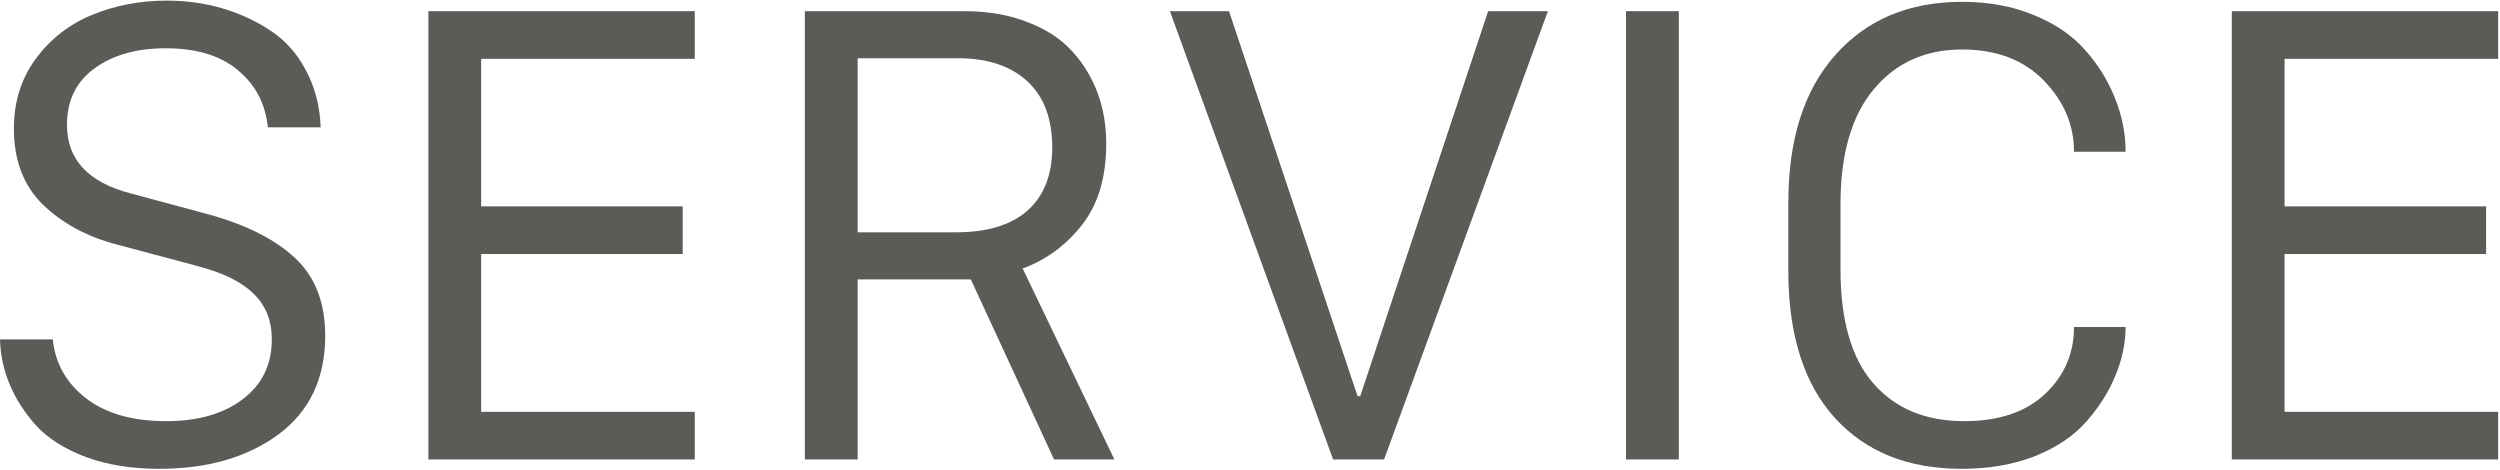
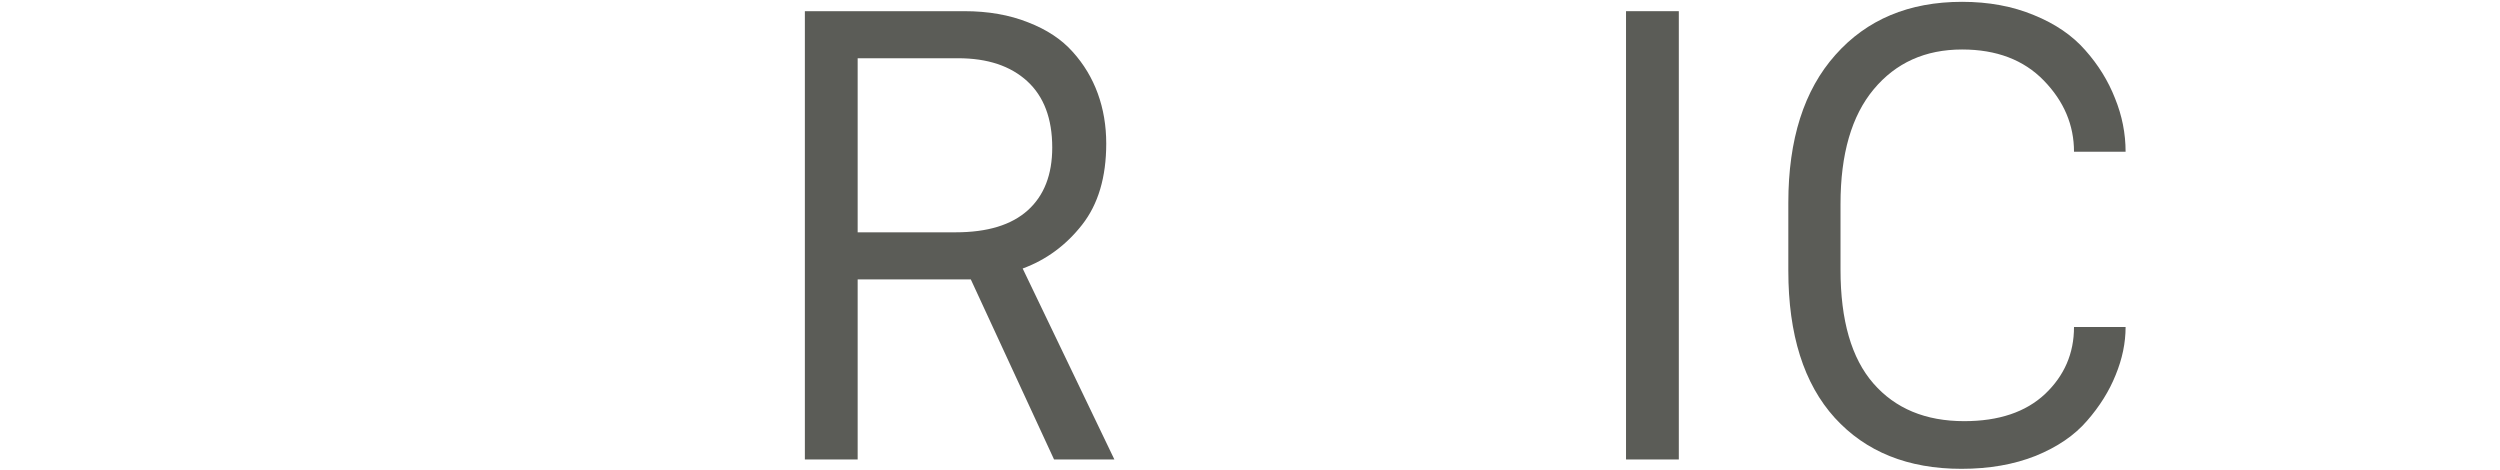
<svg xmlns="http://www.w3.org/2000/svg" width="1133" height="213" viewBox="0 0 1133 213" fill="none">
-   <path d="M1132.17 186.629V208.231H1011.45V5.067H1132.17V26.669H1035.37V93.524H1126.7V115.125H1035.37V186.629H1132.17Z" fill="#5B5C57" />
  <path d="M834.121 92.43V122.235C834.121 145.204 839.089 162.385 849.023 173.778C858.958 185.171 872.676 190.868 890.176 190.868C905.853 190.868 918.066 186.766 926.816 178.563C935.566 170.269 939.941 160.152 939.941 148.211H963.32C963.32 155.412 961.816 162.658 958.809 169.95C955.892 177.241 951.562 184.168 945.82 190.731C940.169 197.293 932.422 202.58 922.578 206.59C912.734 210.51 901.523 212.469 888.945 212.469C864.701 212.469 845.56 204.767 831.523 189.364C817.487 173.869 810.469 151.629 810.469 122.645V91.883C810.469 63.172 817.578 40.842 831.797 24.891C846.016 8.849 865.156 0.829 889.219 0.829C901.25 0.829 912.096 2.834 921.758 6.844C931.419 10.764 939.167 16.05 945 22.704C950.924 29.357 955.436 36.649 958.535 44.579C961.725 52.417 963.32 60.484 963.32 68.778H939.941C939.941 56.655 935.384 45.9 926.27 36.512C917.155 27.124 904.805 22.43 889.219 22.43C872.539 22.43 859.186 28.446 849.16 40.477C839.134 52.508 834.121 69.826 834.121 92.43Z" fill="#5B5C57" />
  <path d="M760.84 208.231H736.914V5.067H760.84V208.231Z" fill="#5B5C57" />
-   <path d="M627.266 208.231H604.16L530.195 5.067H556.992L615.234 179.52H616.465L674.434 5.067H701.504L627.266 208.231Z" fill="#5B5C57" />
  <path d="M437.09 5.067C447.845 5.067 457.461 6.753 465.938 10.126C474.414 13.407 481.159 17.873 486.172 23.524C491.185 29.084 494.967 35.373 497.52 42.391C500.072 49.409 501.348 56.974 501.348 65.086C501.348 80.308 497.702 92.567 490.41 101.864C483.118 111.161 474.141 117.769 463.477 121.688L505.039 208.231H477.695L439.961 126.61H388.691V208.231H364.766V5.067H437.09ZM388.691 105.282H433.125C447.526 105.282 458.418 101.955 465.801 95.301C473.184 88.648 476.875 79.168 476.875 66.864C476.875 53.739 473.092 43.713 465.527 36.786C457.962 29.859 447.526 26.395 434.219 26.395H388.691V105.282Z" fill="#5B5C57" />
-   <path d="M314.863 186.629V208.231H194.141V5.067H314.863V26.669H218.066V93.524H309.395V115.125H218.066V186.629H314.863Z" fill="#5B5C57" />
-   <path d="M0 153.817H23.926C25.02 164.663 30.033 173.55 38.965 180.477C47.897 187.404 60.02 190.868 75.332 190.868C89.733 190.868 101.309 187.541 110.059 180.887C118.809 174.234 123.184 165.21 123.184 153.817C123.184 145.34 120.449 138.459 114.98 133.172C109.603 127.795 101.126 123.602 89.551 120.594L53.184 110.887C39.512 107.333 28.255 101.271 19.414 92.704C10.664 84.136 6.289 72.651 6.289 58.251C6.289 46.128 9.616 35.555 16.27 26.532C23.014 17.508 31.537 10.9 41.836 6.708C52.227 2.424 63.483 0.282 75.606 0.282C84.356 0.282 92.65 1.421 100.488 3.7C108.418 5.978 115.755 9.351 122.5 13.817C129.245 18.192 134.622 24.207 138.633 31.864C142.734 39.429 144.967 48.042 145.332 57.704H121.406C120.312 47.04 115.801 38.426 107.871 31.864C100.033 25.21 89.095 21.883 75.059 21.883C61.842 21.883 51.087 24.937 42.793 31.044C34.499 37.059 30.352 45.581 30.352 56.61C30.352 72.287 39.967 82.632 59.199 87.645L94.746 97.215C111.79 101.955 124.824 108.563 133.848 117.04C142.871 125.516 147.383 137.228 147.383 152.176C147.383 171.499 140.319 186.402 126.191 196.883C112.064 207.274 94.062 212.469 72.188 212.469C59.7 212.469 48.626 210.692 38.965 207.137C29.303 203.491 21.784 198.752 16.406 192.918C11.12 186.994 7.109 180.75 4.375 174.188C1.641 167.625 0.182 160.835 0 153.817Z" fill="#5B5C57" />
</svg>